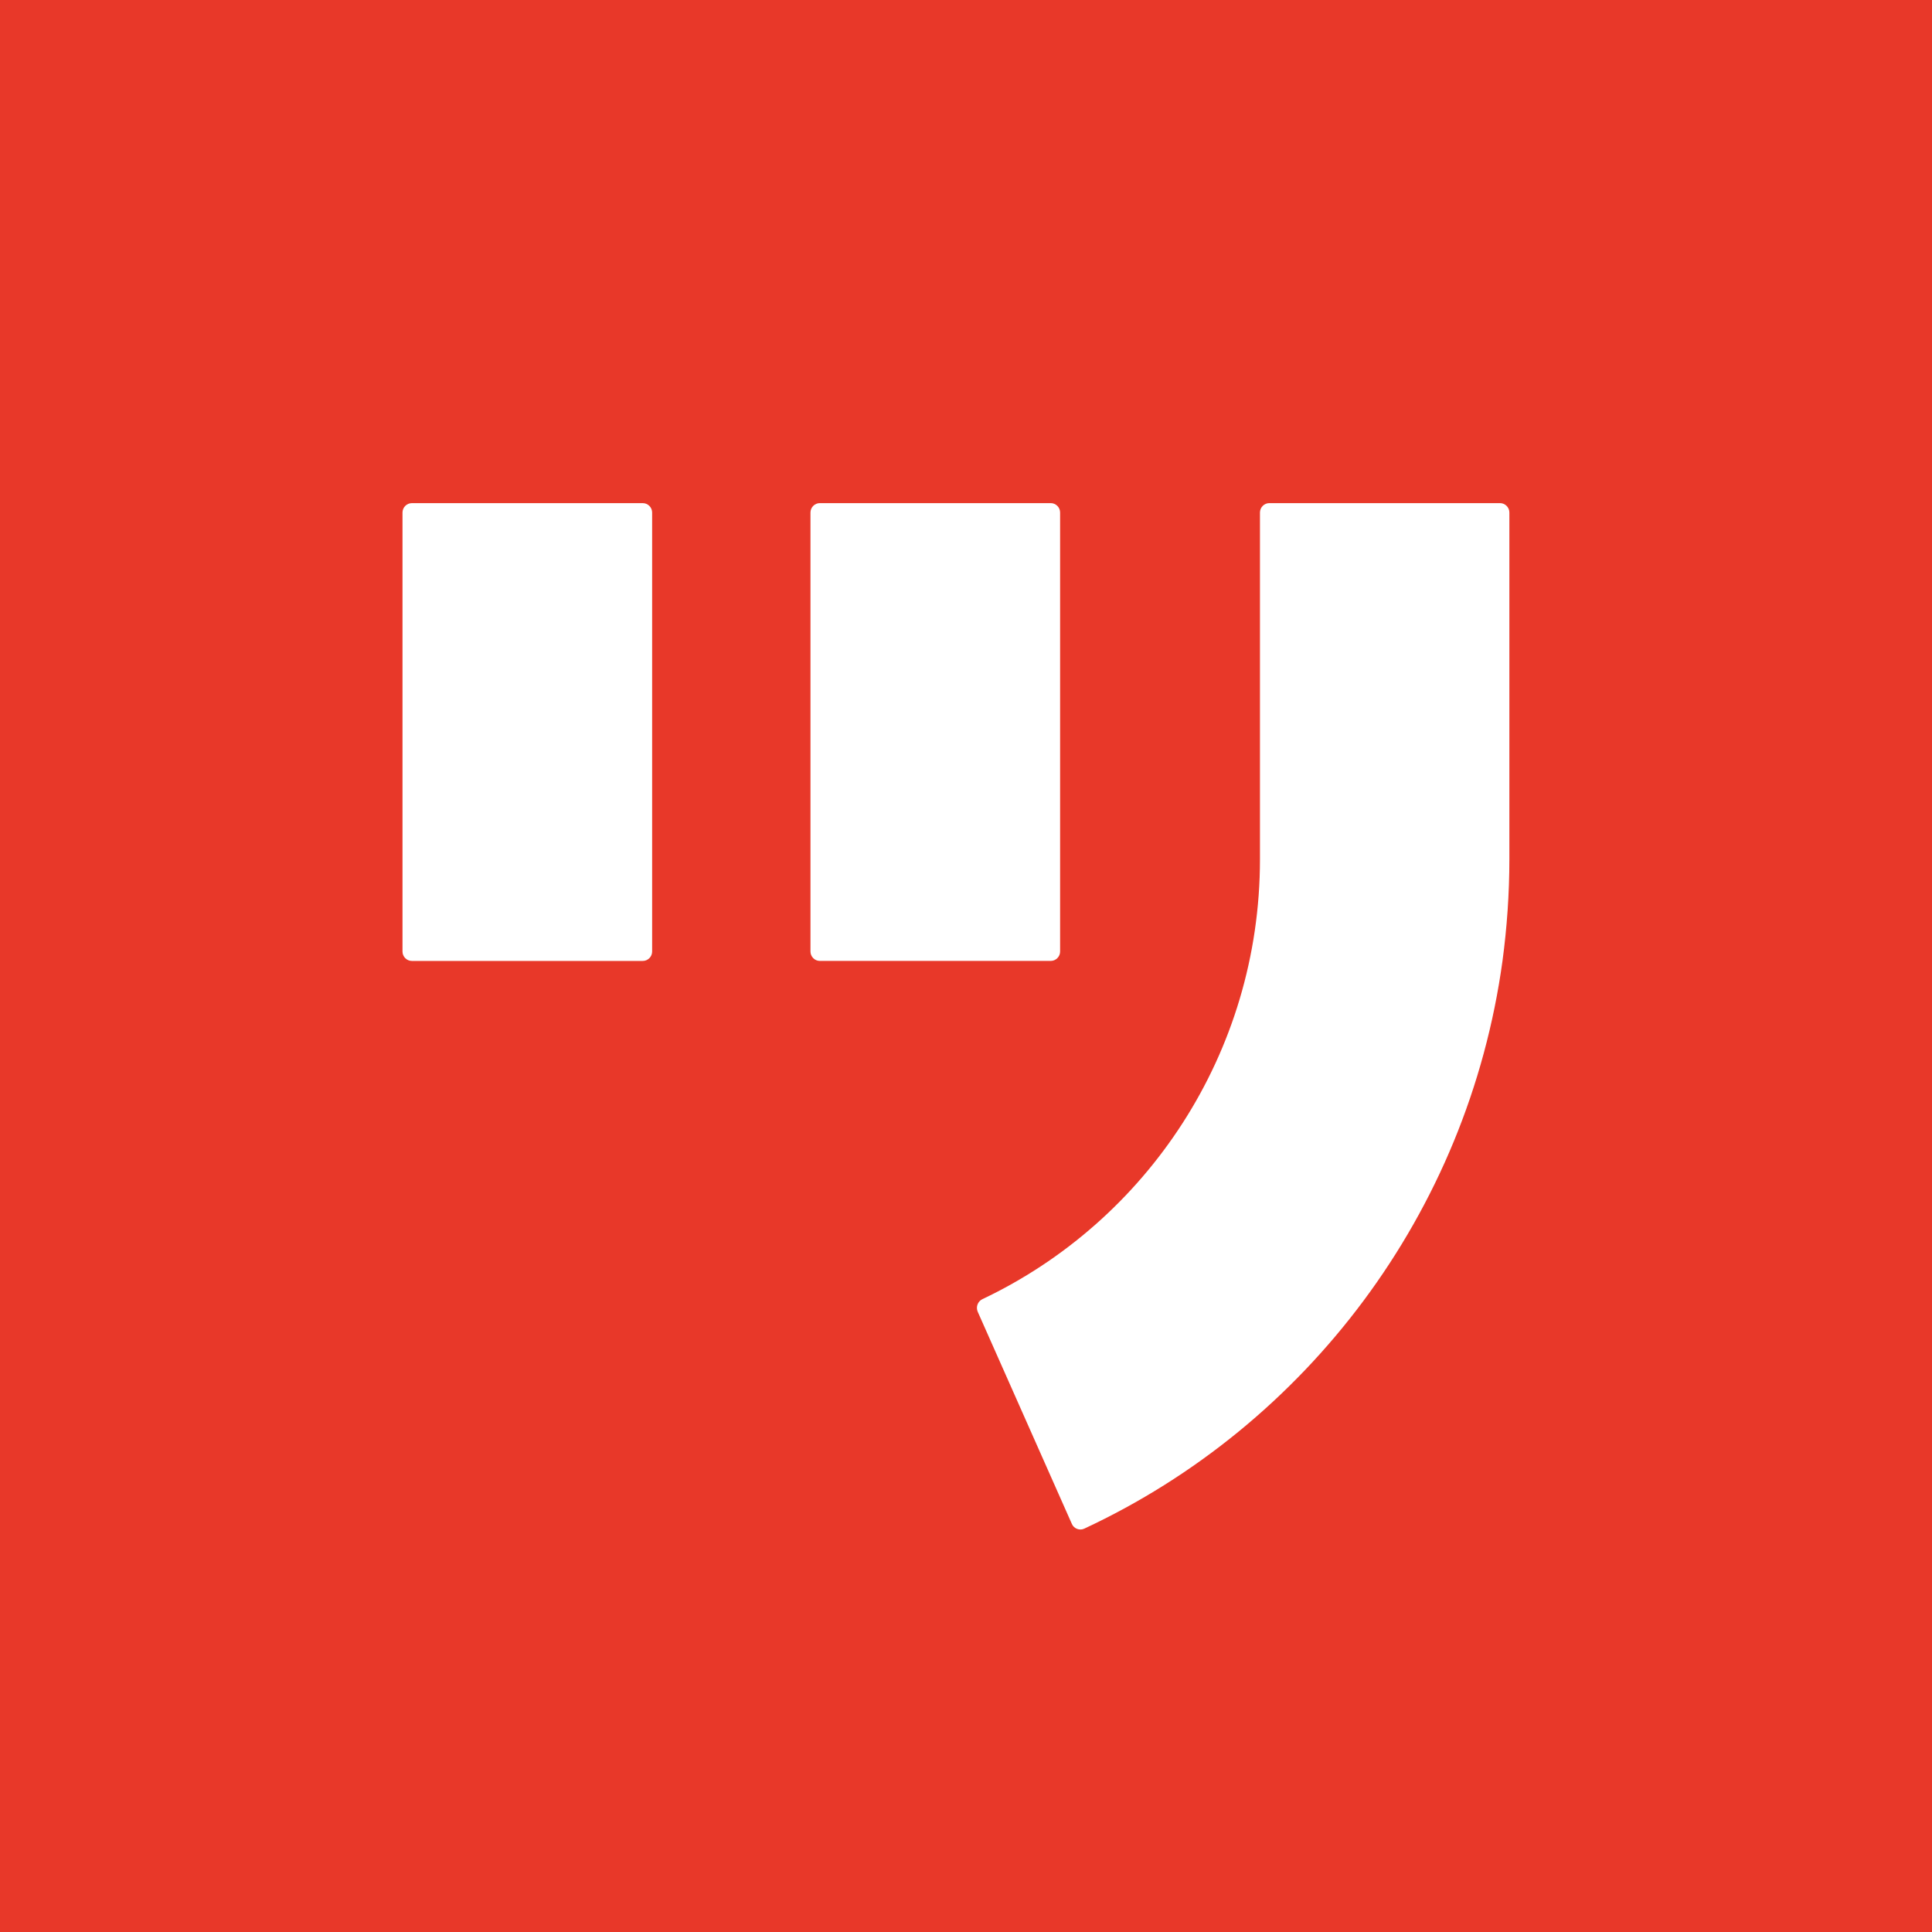
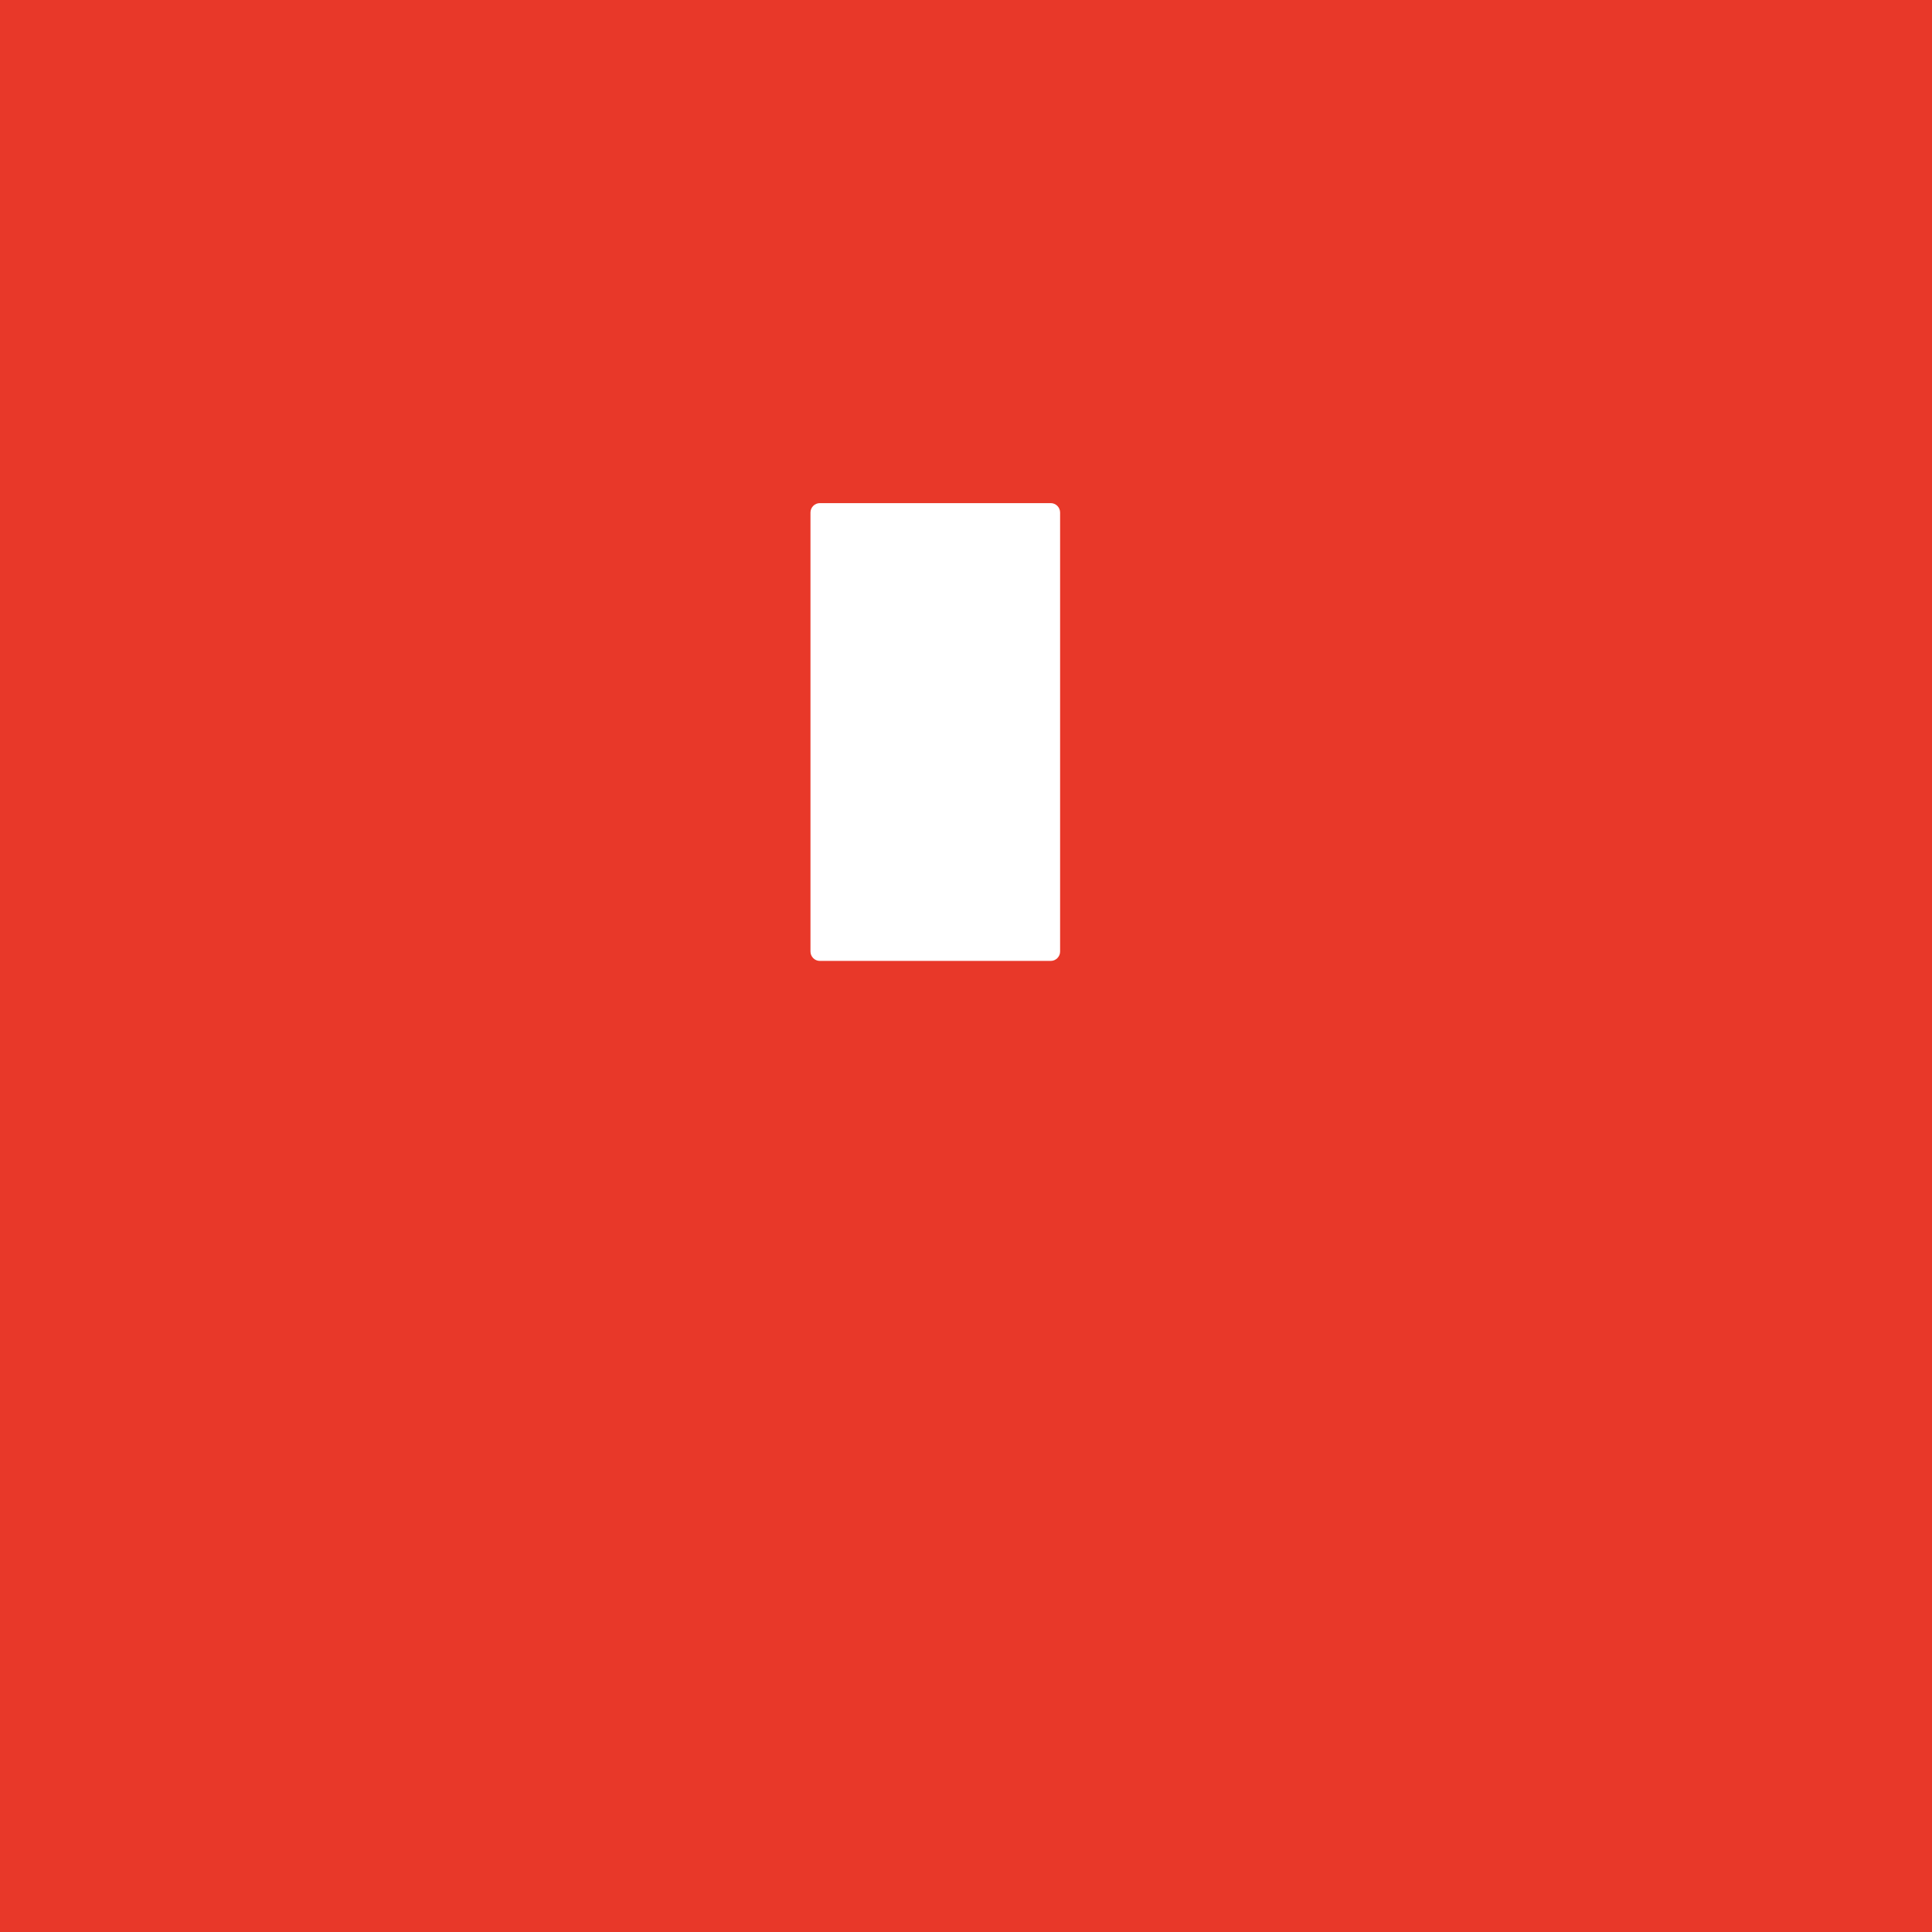
<svg xmlns="http://www.w3.org/2000/svg" width="96" height="96" viewBox="0 0 96 96" fill="none">
  <rect width="96" height="96" fill="#E83829" />
  <path d="M40.272 47.281V25.466C40.272 25.211 40.482 25 40.735 25H52.212C52.466 25 52.676 25.211 52.676 25.466V47.281C52.676 47.536 52.466 47.747 52.212 47.747H40.735C40.482 47.747 40.272 47.536 40.272 47.281Z" fill="white" />
-   <path d="M20 47.282V25.467C20 25.212 20.21 25.001 20.463 25.001H31.94C32.194 25.001 32.404 25.212 32.404 25.467V47.282C32.404 47.537 32.194 47.748 31.94 47.748H20.463C20.21 47.748 20 47.537 20 47.282Z" fill="white" />
-   <path d="M75 25.466C75 25.211 74.79 25 74.537 25H63.071C62.817 25 62.607 25.211 62.607 25.466V42.696C62.607 52.355 56.968 60.692 48.813 64.555C48.581 64.666 48.482 64.944 48.581 65.177L53.261 75.724C53.36 75.957 53.647 76.068 53.878 75.957C64.903 70.817 72.936 60.292 74.658 47.747C74.879 46.104 75 44.406 75 42.696V25.466Z" fill="white" />
</svg>